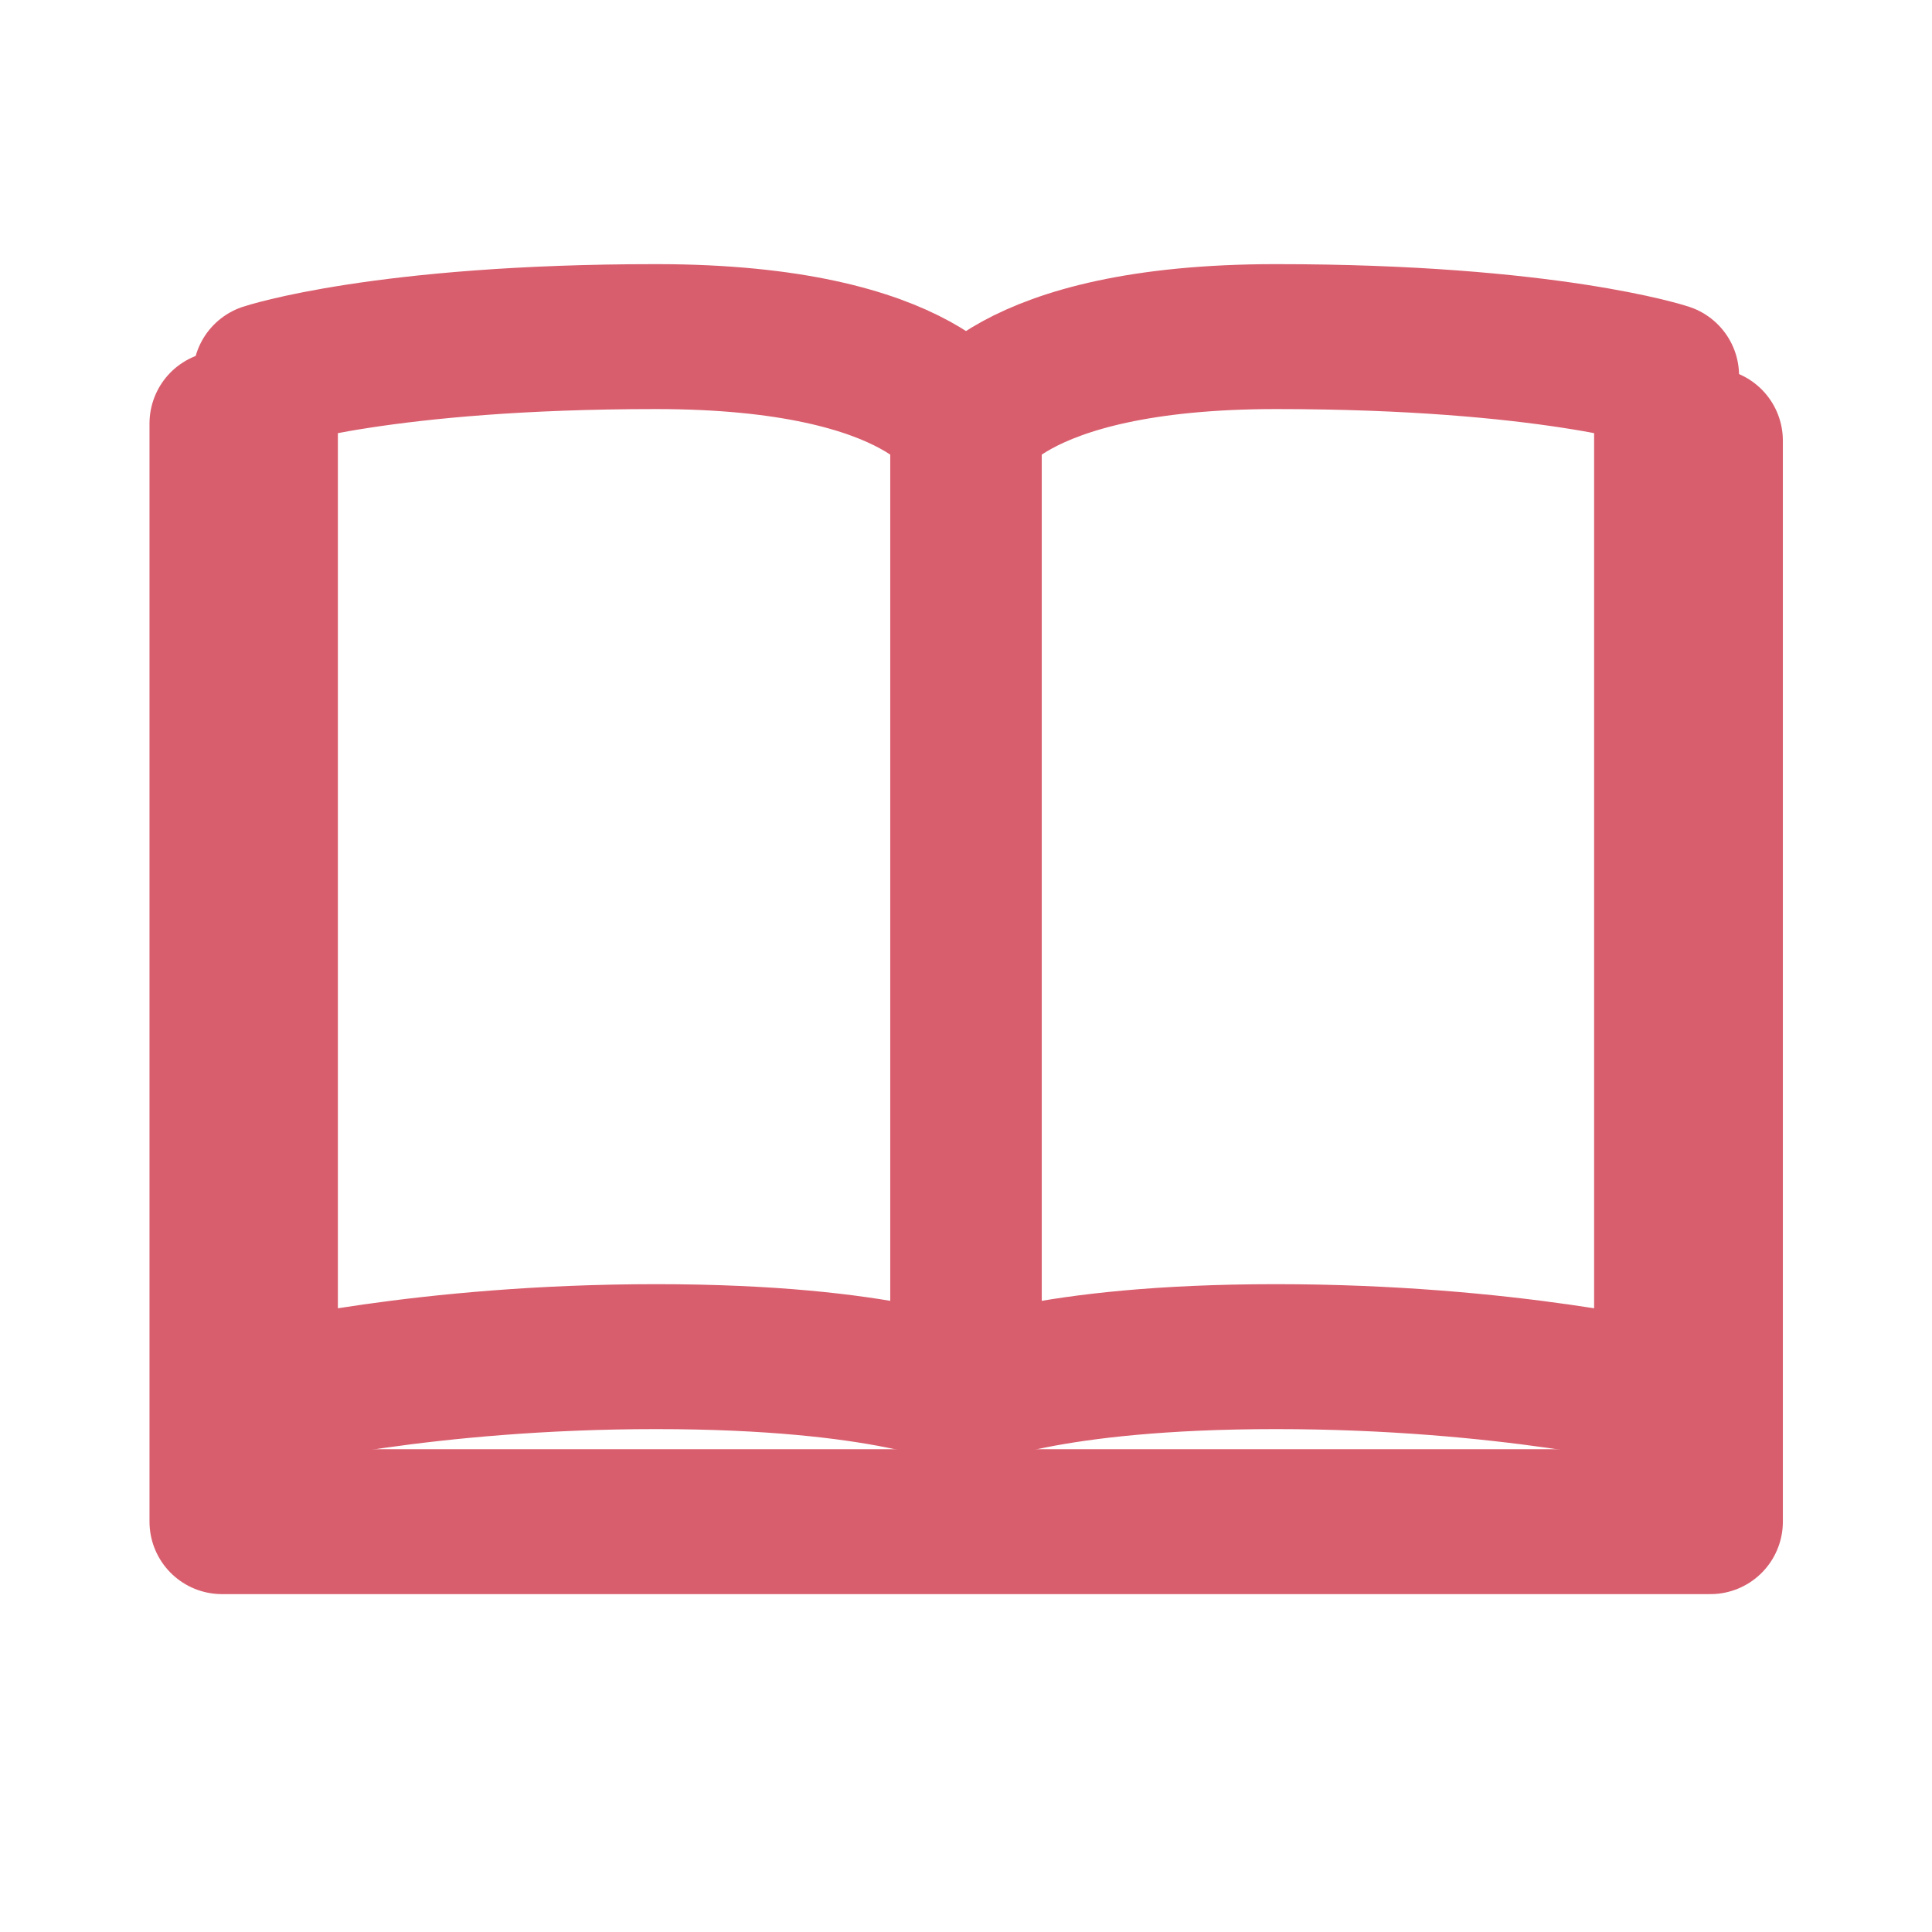
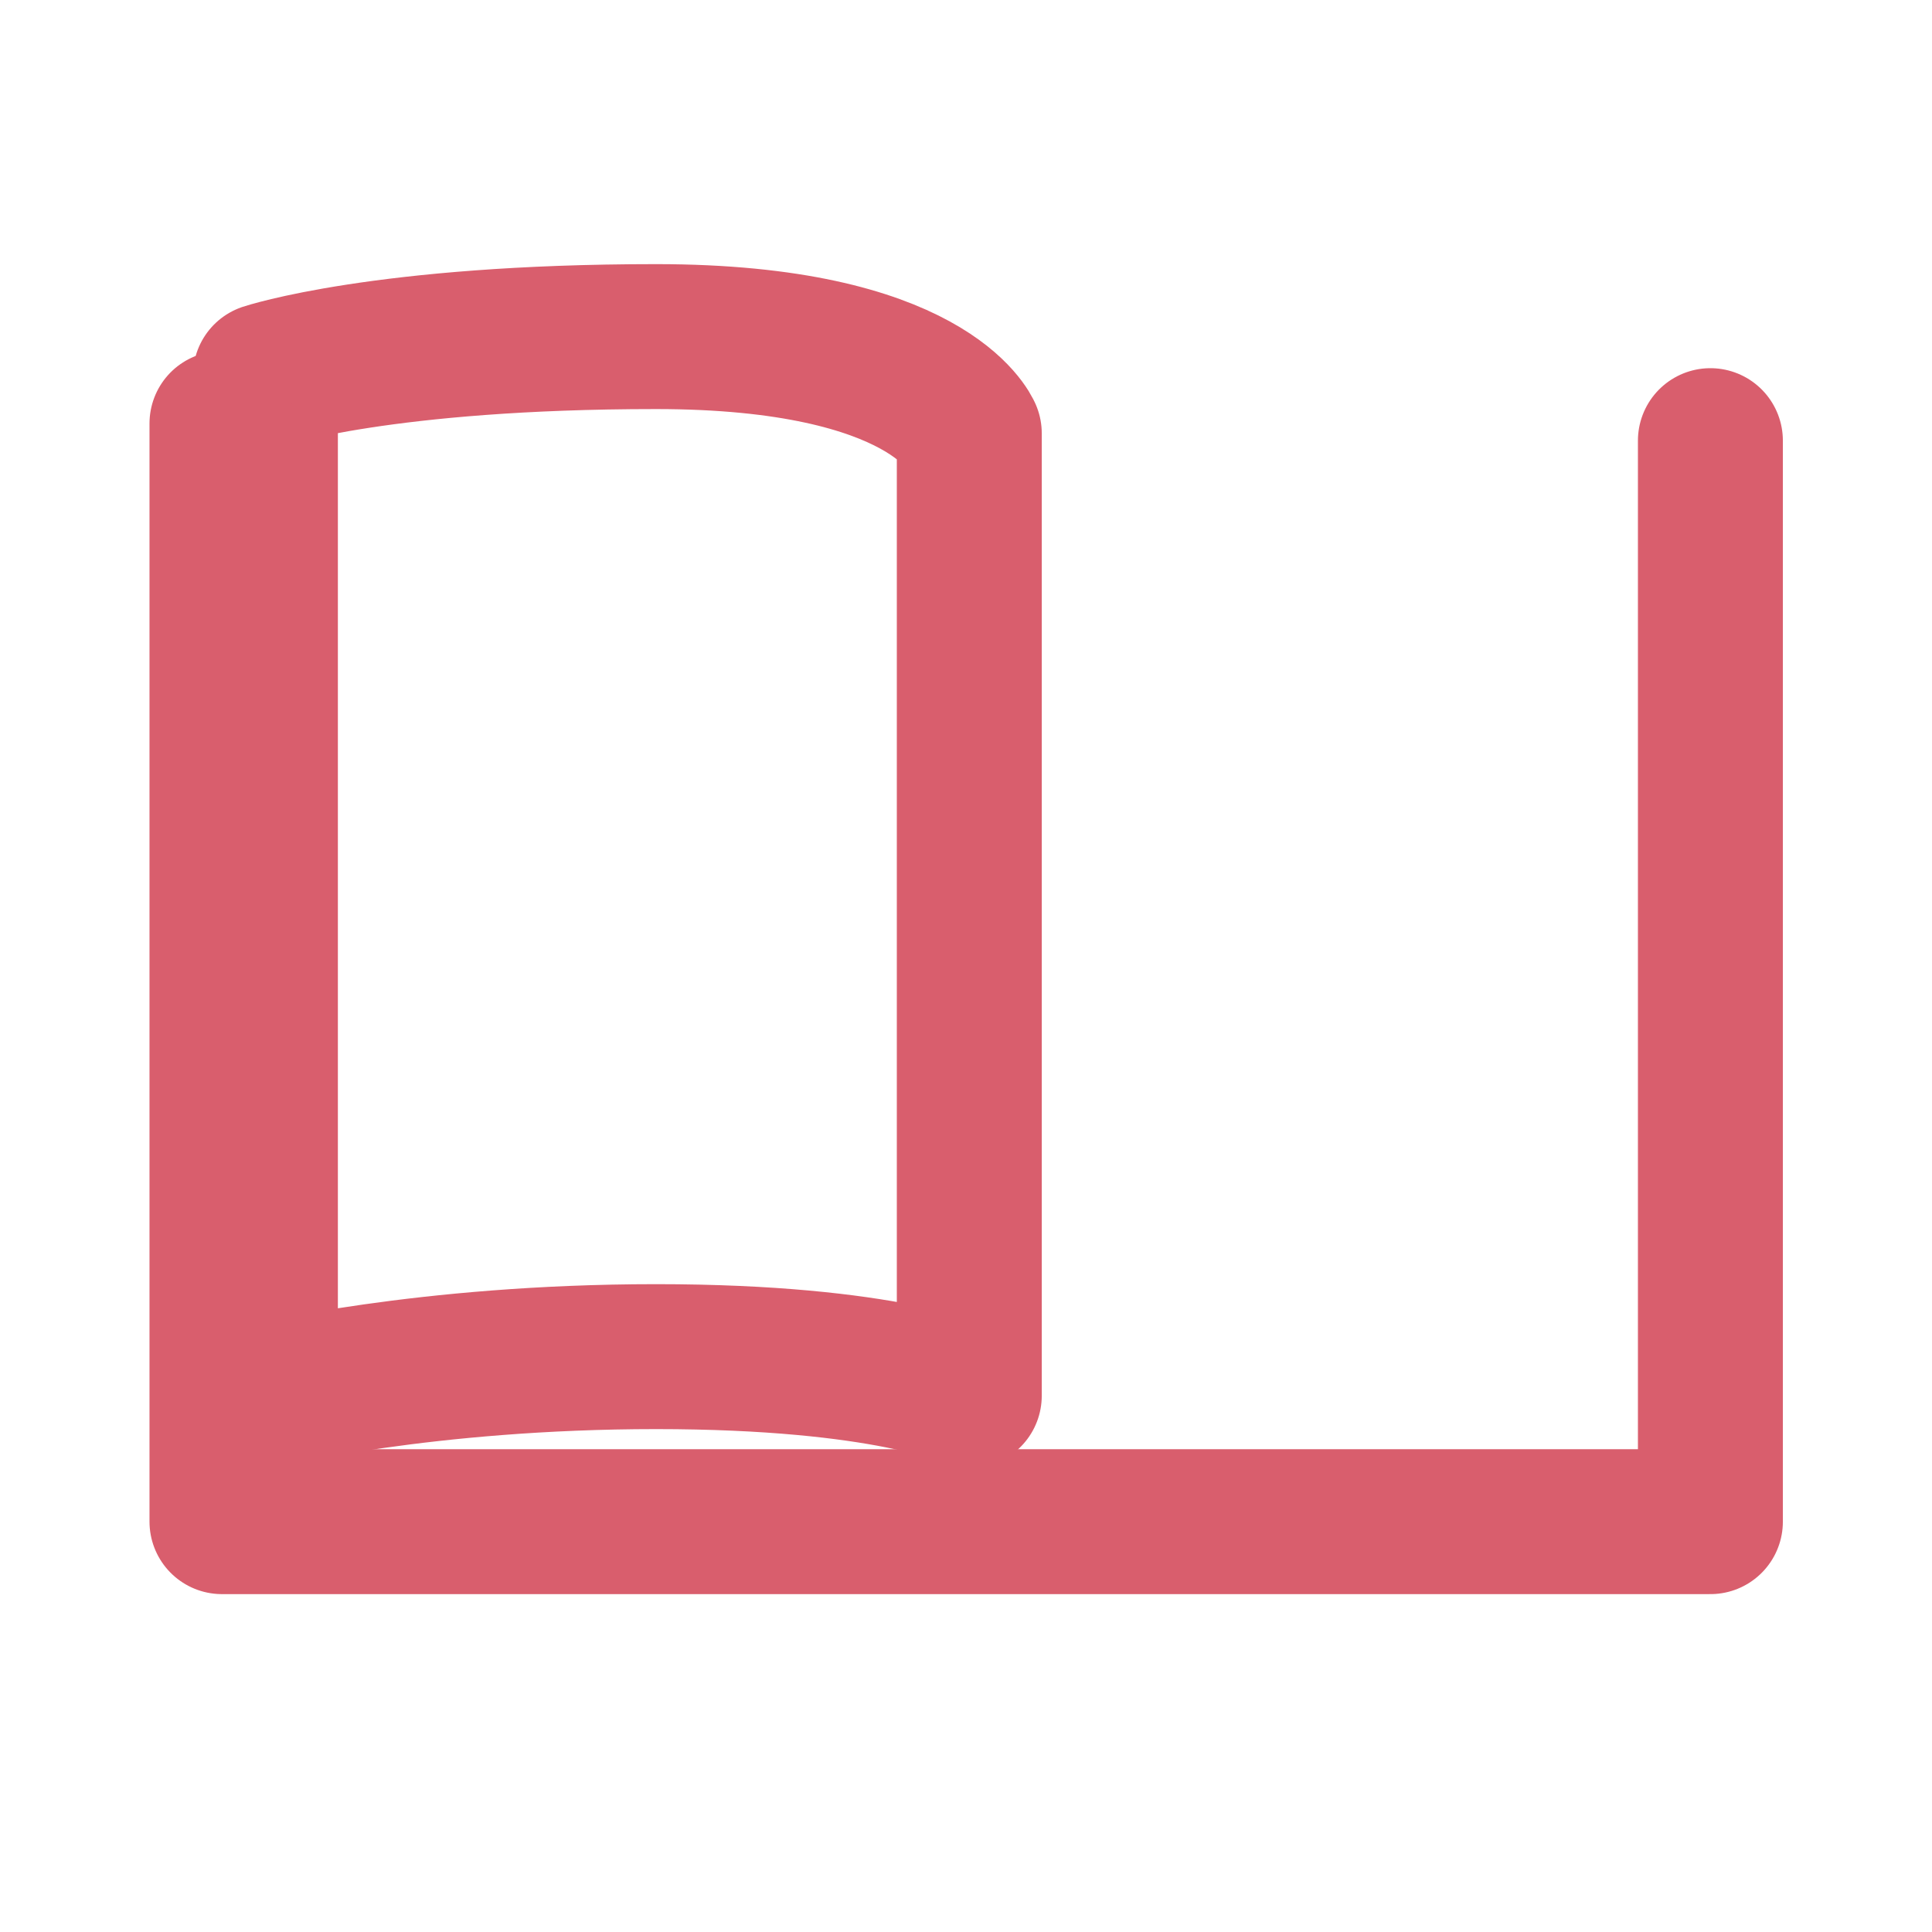
<svg xmlns="http://www.w3.org/2000/svg" width="5.292mm" height="5.292mm" viewBox="0 0 5.292 5.292" version="1.1" id="svg1" xml:space="preserve">
  <defs id="defs1" />
  <g id="g14" style="display:inline" transform="translate(-215.354,-124.833)">
    <rect style="fill:none;fill-opacity:1;stroke:none;stroke-width:0.397;stroke-linecap:round;stroke-linejoin:round;stroke-dasharray:none;stroke-dashoffset:0;paint-order:stroke fill markers" id="rect8" width="5.292" height="5.292" x="215.354" y="124.833" />
  </g>
  <g id="layer3" style="display:inline" transform="translate(-215.354,-124.833)">
    <g id="g39" transform="translate(104.228,-2.738)">
-       <path id="rect9-3" style="fill:none;stroke:#d95e6d;stroke-width:0.397;stroke-linecap:round;stroke-linejoin:round" d="m 113.763,128.758 c 0,0 0.111,-0.265 0.858,-0.265 0.747,0 1.07,0.107 1.07,0.107 v 2.794 c 0,0 -0.436,-0.107 -1.07,-0.107 -0.634,0 -0.858,0.107 -0.858,0.107 v -2.636" />
      <path id="rect9-6-4" style="fill:none;stroke:#d95e6d;stroke-width:0.397;stroke-linecap:round;stroke-linejoin:round" d="m 113.781,128.758 c 0,0 -0.111,-0.265 -0.858,-0.265 -0.747,0 -1.07,0.107 -1.07,0.107 v 2.794 c 0,0 0.436,-0.107 1.07,-0.107 0.634,0 0.858,0.107 0.858,0.107 v -2.636" />
      <path style="fill:none;fill-opacity:1;stroke:#d95e6d;stroke-width:0.397;stroke-linecap:round;stroke-linejoin:round;stroke-dasharray:none;stroke-opacity:1" d="m 111.734,128.731 v 3.008 h 4.077 v -2.961" id="path10-8" />
    </g>
  </g>
</svg>